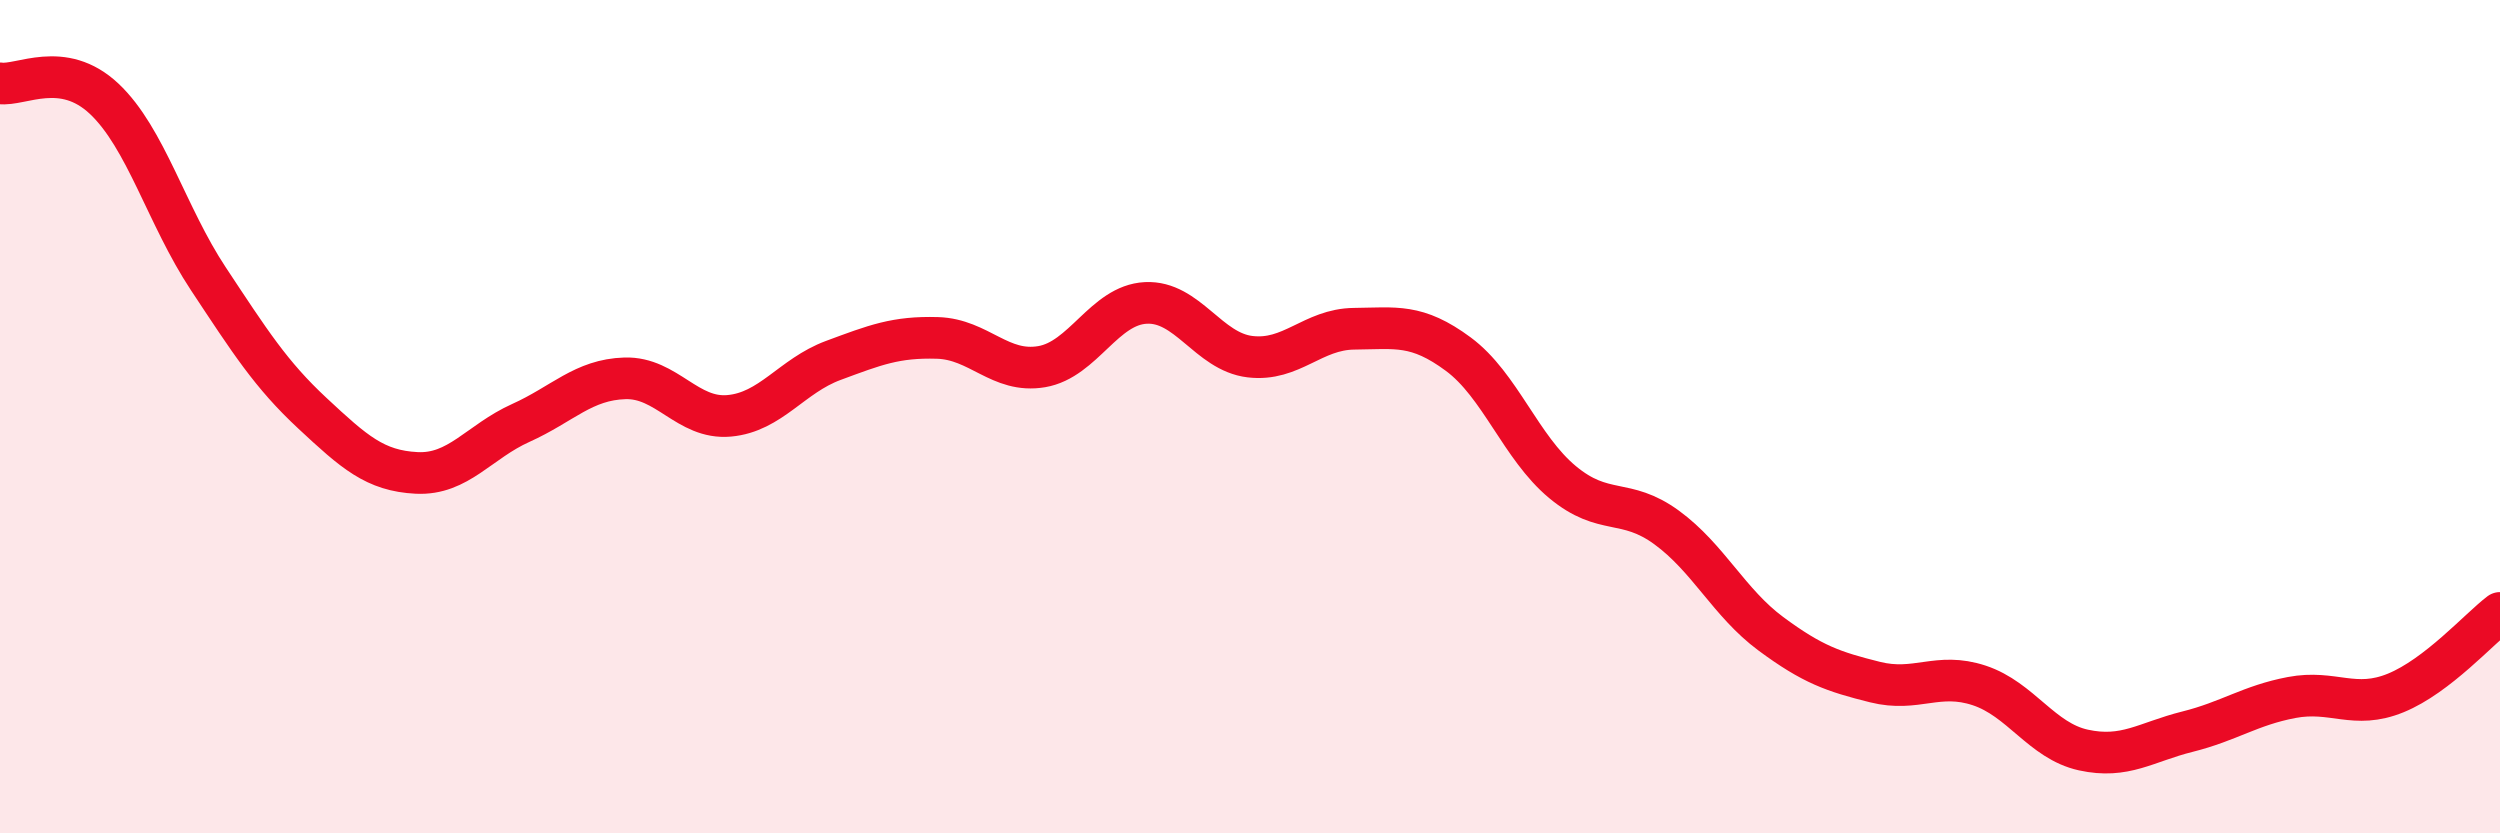
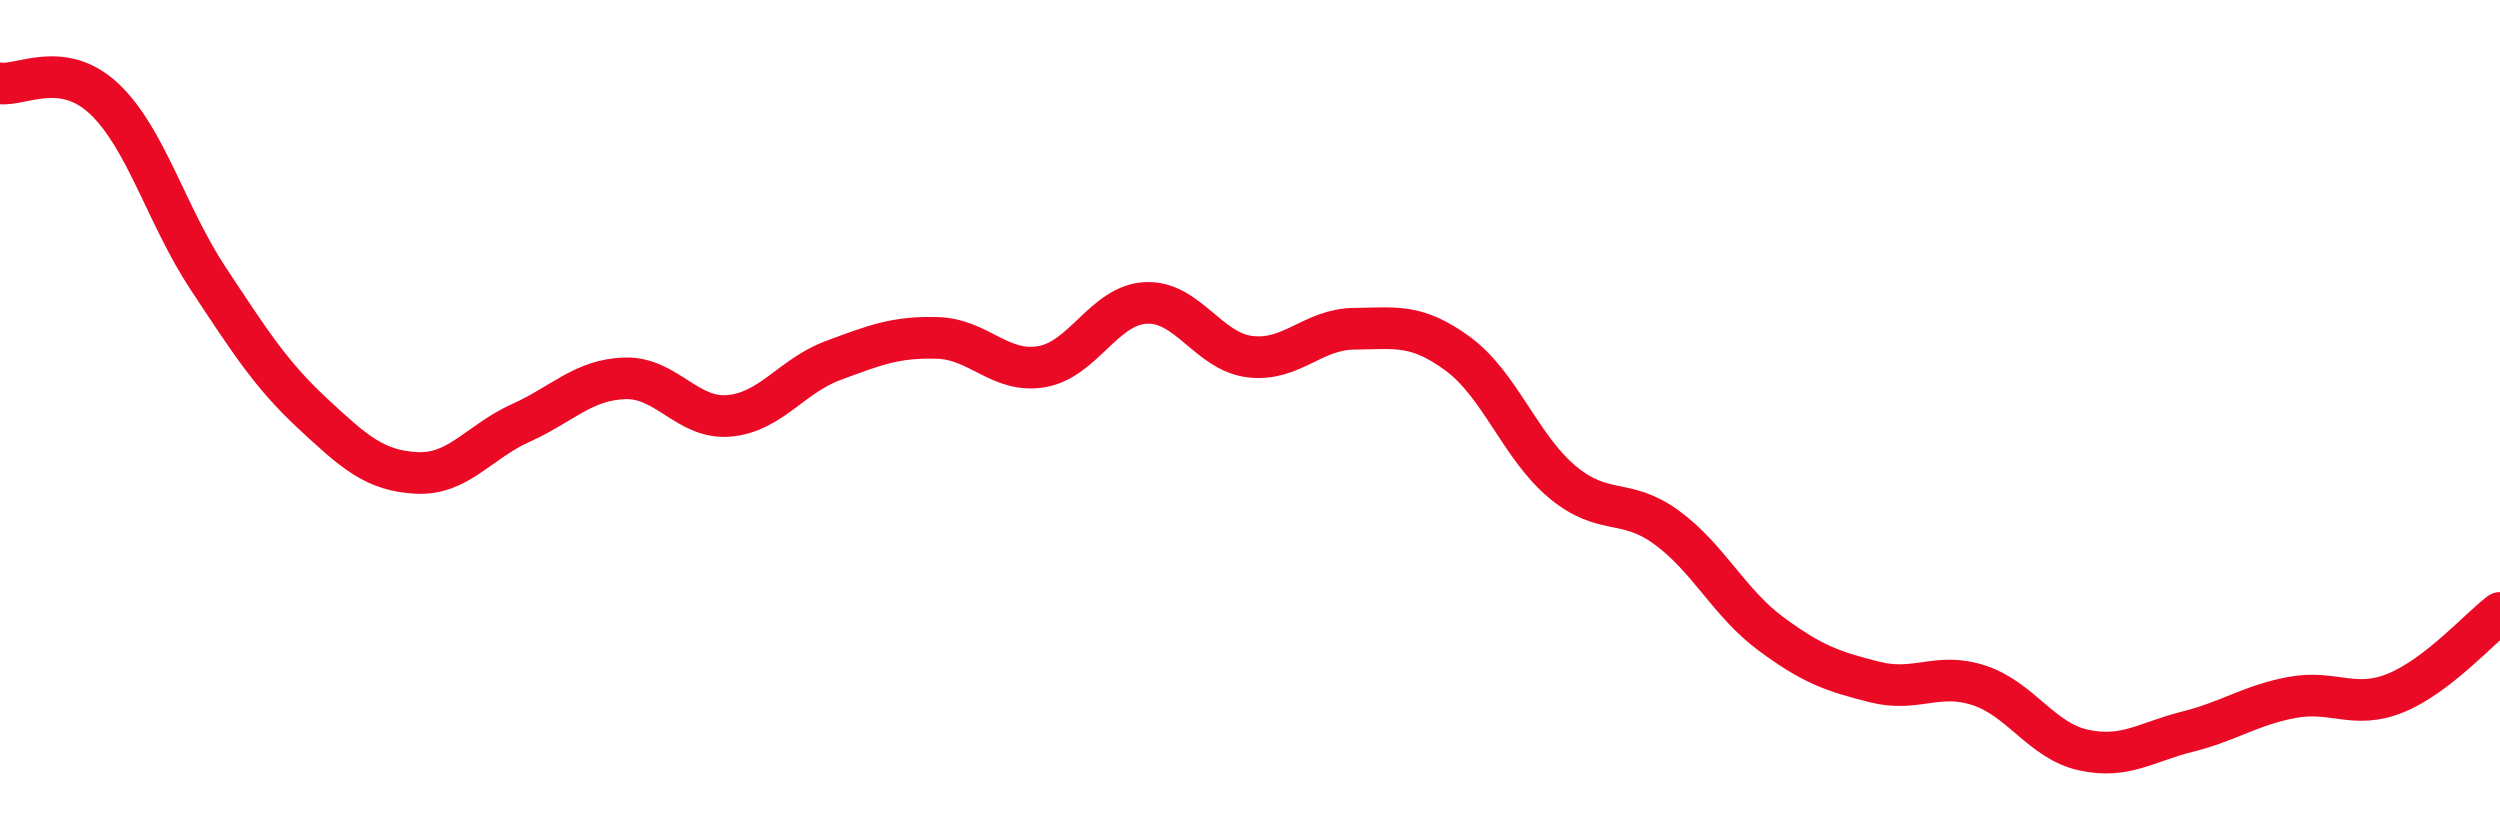
<svg xmlns="http://www.w3.org/2000/svg" width="60" height="20" viewBox="0 0 60 20">
-   <path d="M 0,2 C 0.5,2.07 1.5,1.43 2.5,2.37 C 3.5,3.31 4,5.18 5,6.69 C 6,8.2 6.5,8.99 7.5,9.92 C 8.5,10.85 9,11.3 10,11.35 C 11,11.4 11.5,10.6 12.5,10.15 C 13.5,9.7 14,9.11 15,9.08 C 16,9.05 16.5,10.07 17.5,9.98 C 18.5,9.89 19,9.02 20,8.65 C 21,8.28 21.5,8.08 22.5,8.11 C 23.5,8.14 24,8.97 25,8.8 C 26,8.63 26.5,7.32 27.5,7.27 C 28.5,7.22 29,8.44 30,8.56 C 31,8.68 31.5,7.9 32.5,7.89 C 33.5,7.88 34,7.76 35,8.5 C 36,9.24 36.5,10.74 37.5,11.57 C 38.5,12.4 39,11.93 40,12.66 C 41,13.39 41.5,14.47 42.5,15.21 C 43.5,15.95 44,16.12 45,16.37 C 46,16.62 46.5,16.12 47.5,16.45 C 48.5,16.78 49,17.78 50,18 C 51,18.22 51.5,17.81 52.5,17.56 C 53.5,17.31 54,16.93 55,16.74 C 56,16.55 56.5,17.04 57.5,16.63 C 58.5,16.22 59.5,15.09 60,14.71L60 20L0 20Z" fill="#EB0A25" opacity="0.1" stroke-linecap="round" stroke-linejoin="round" />
  <path d="M 0,2 C 0.5,2.07 1.5,1.43 2.5,2.37 C 3.5,3.31 4,5.18 5,6.69 C 6,8.2 6.5,8.99 7.5,9.92 C 8.5,10.85 9,11.3 10,11.35 C 11,11.4 11.5,10.6 12.5,10.15 C 13.5,9.7 14,9.11 15,9.08 C 16,9.05 16.5,10.07 17.5,9.98 C 18.5,9.89 19,9.02 20,8.65 C 21,8.28 21.5,8.08 22.5,8.11 C 23.5,8.14 24,8.97 25,8.8 C 26,8.63 26.5,7.32 27.5,7.27 C 28.5,7.22 29,8.44 30,8.56 C 31,8.68 31.5,7.9 32.5,7.89 C 33.5,7.88 34,7.76 35,8.5 C 36,9.24 36.5,10.74 37.5,11.57 C 38.5,12.4 39,11.93 40,12.66 C 41,13.39 41.5,14.47 42.5,15.21 C 43.5,15.95 44,16.12 45,16.37 C 46,16.62 46.5,16.12 47.5,16.45 C 48.5,16.78 49,17.78 50,18 C 51,18.22 51.5,17.81 52.5,17.56 C 53.5,17.31 54,16.93 55,16.74 C 56,16.55 56.5,17.04 57.5,16.63 C 58.5,16.22 59.5,15.09 60,14.71" stroke="#EB0A25" stroke-width="1" fill="none" stroke-linecap="round" stroke-linejoin="round" />
</svg>